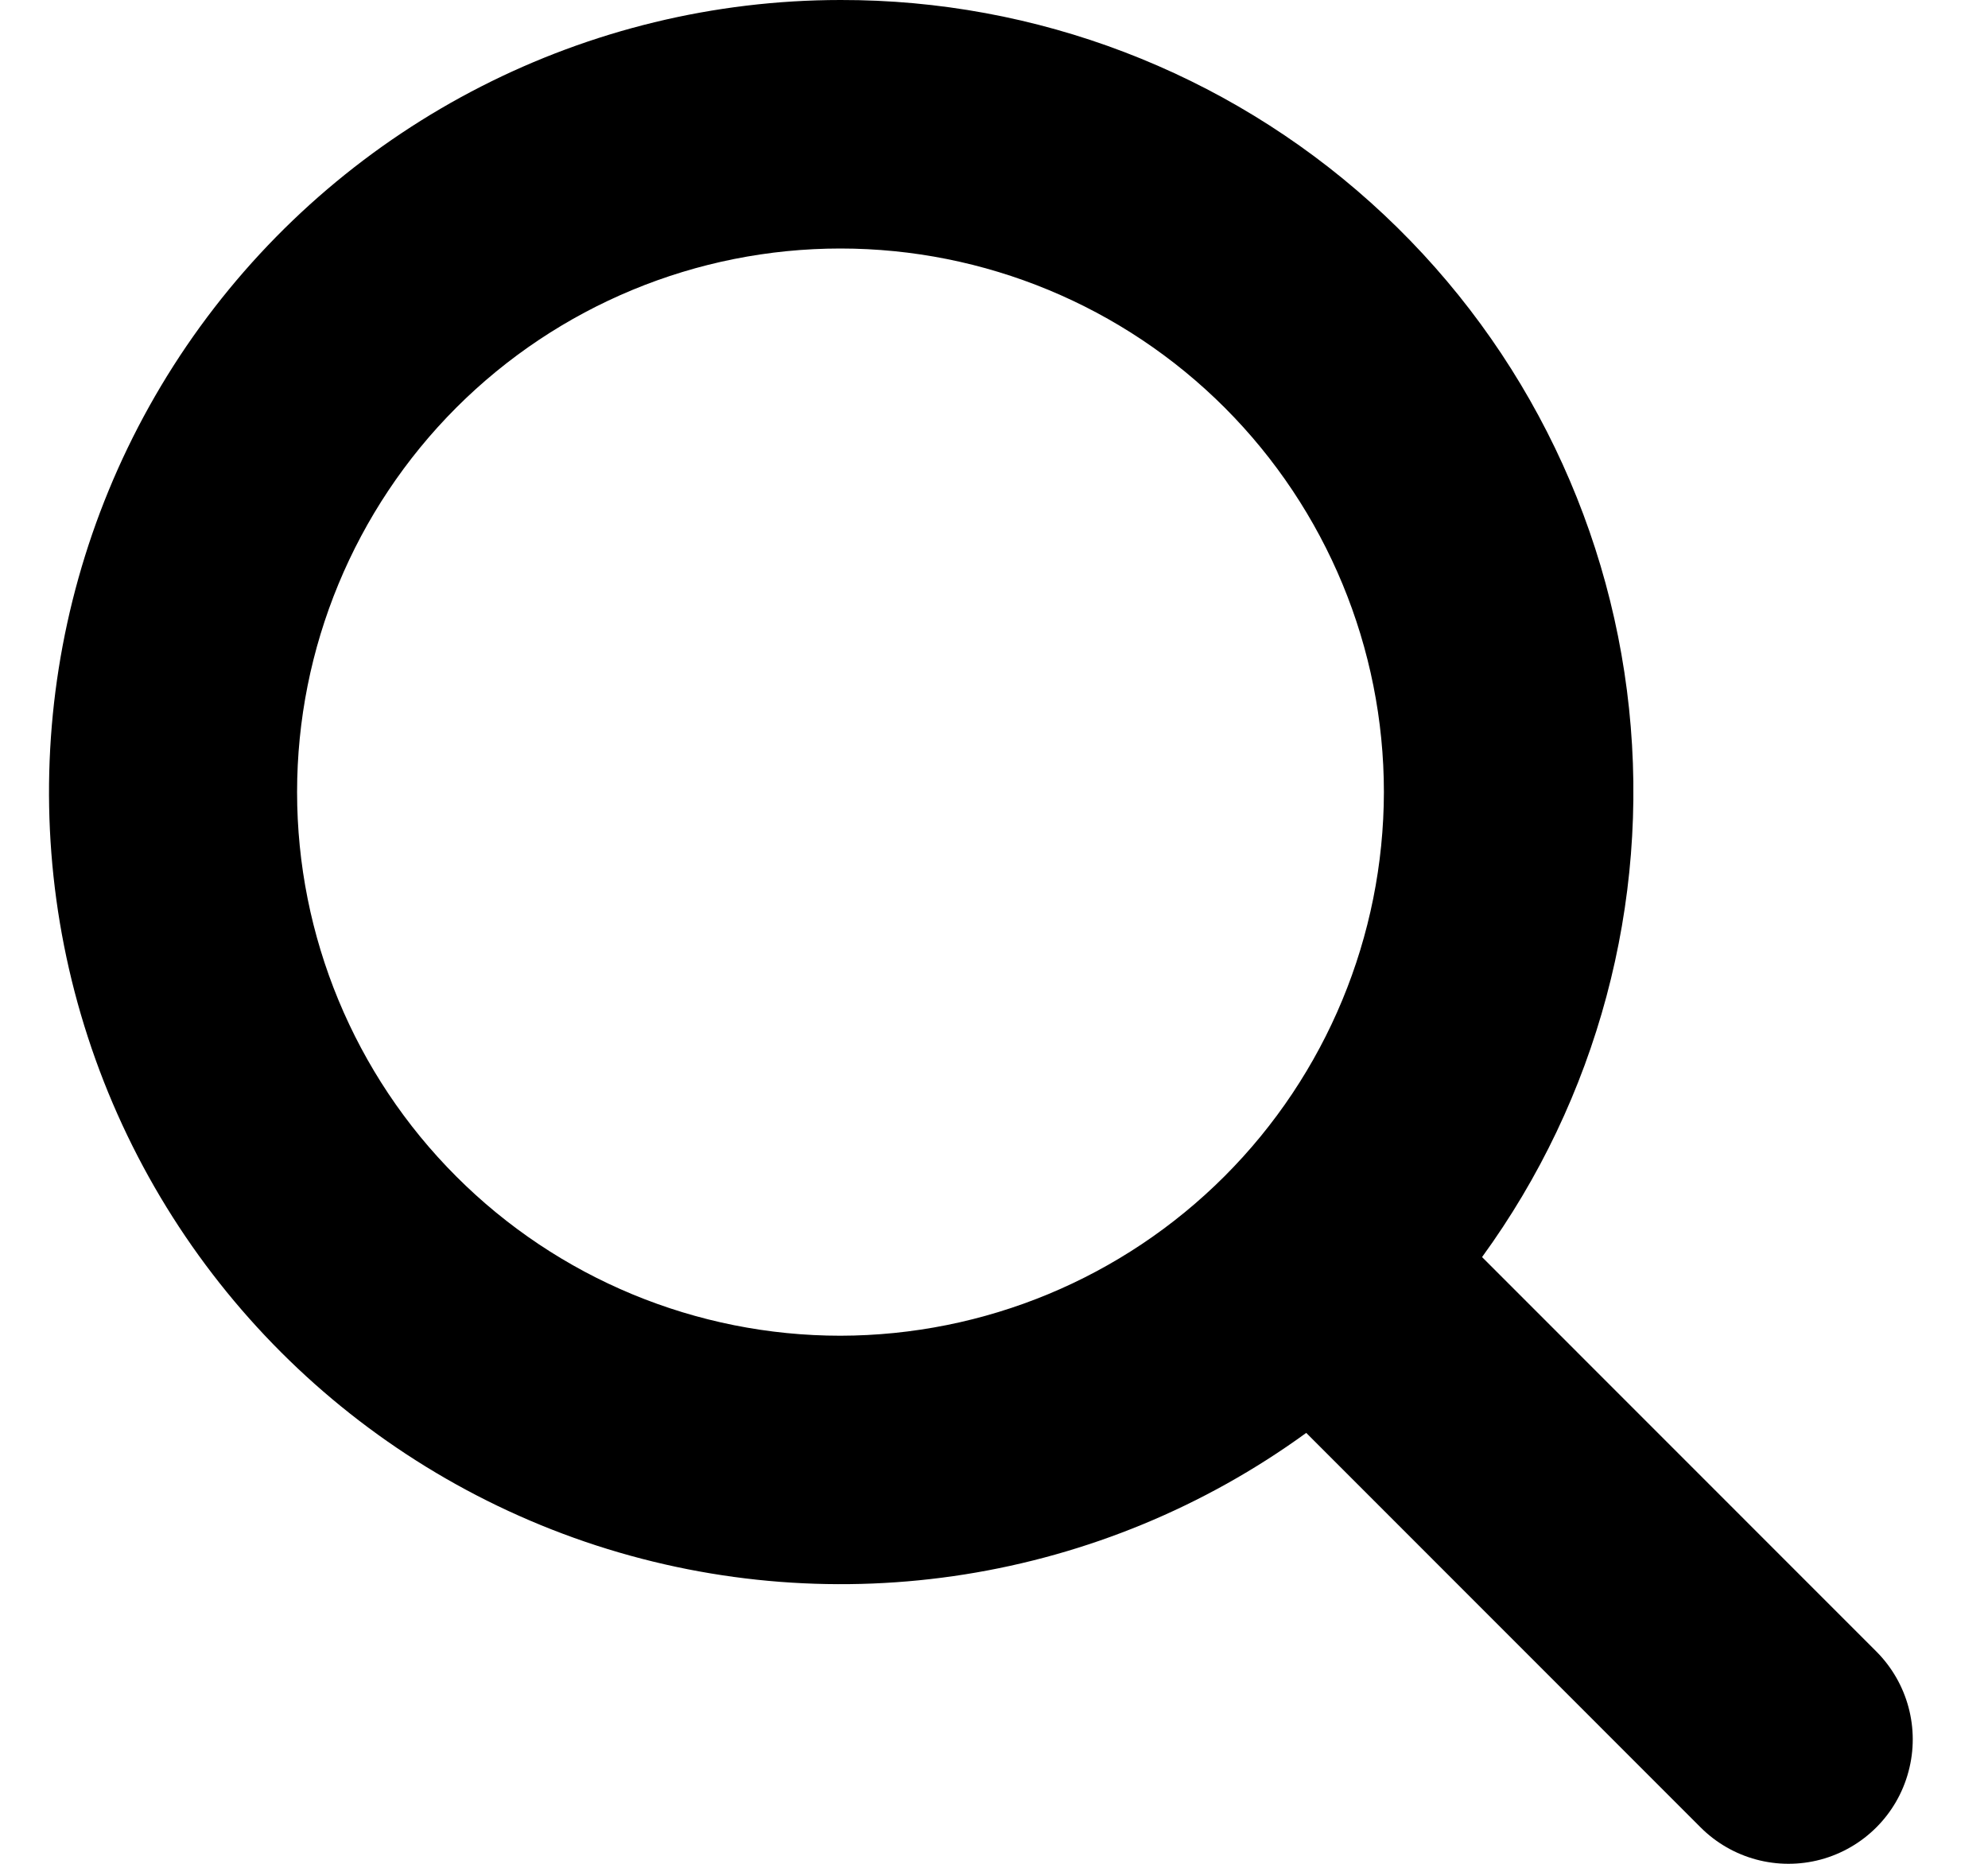
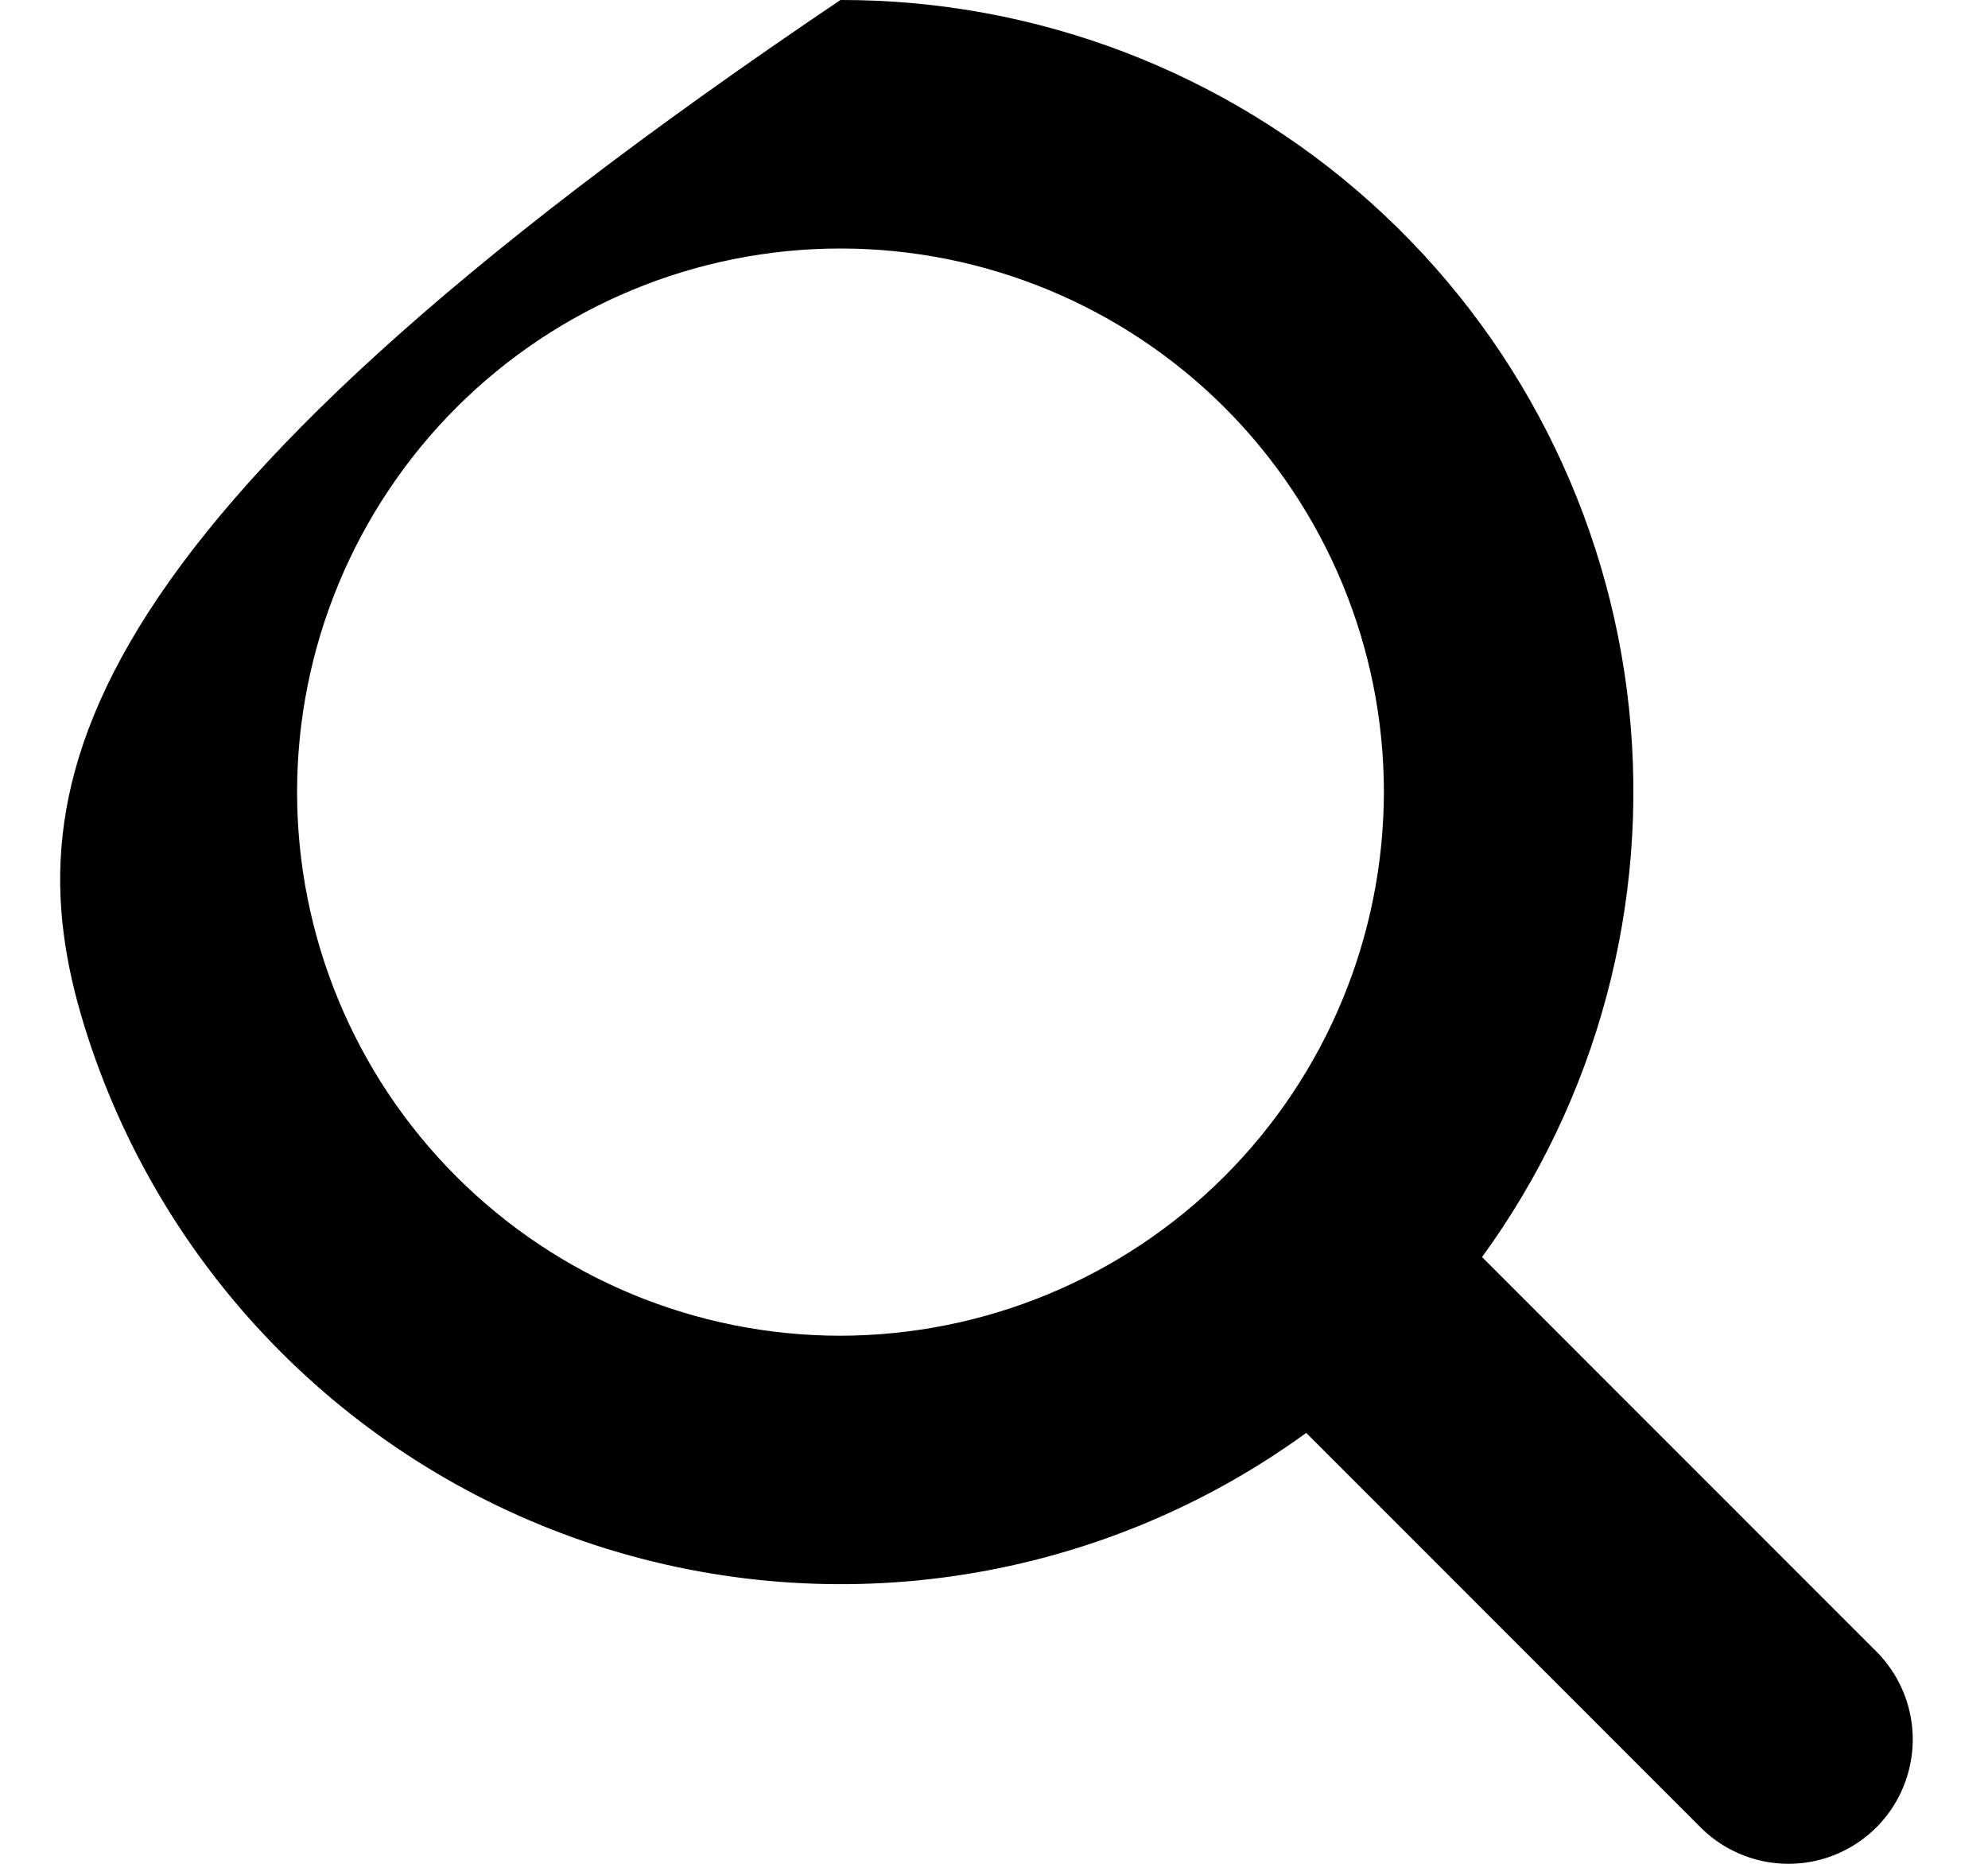
<svg xmlns="http://www.w3.org/2000/svg" width="16px" height="15px" viewBox="0 0 16 15" version="1.1">
  <title>Shape</title>
  <g id="Sign-Up/Sign-In/Forgot-Password-flow" stroke="none" stroke-width="1" fill="none" fill-rule="evenodd">
    <g id="Forgot-Password" transform="translate(-1492, -23)" fill="#000000" fill-rule="nonzero">
      <g id="Group-9" transform="translate(360, -15)">
        <g id="Group-7" transform="translate(1036.486, 33)">
-           <path d="M102.278,5 C100.239,5.001 98.323,5.979 97.124,7.63 C95.926,9.281 95.59,11.406 96.221,13.346 C96.852,15.286 98.373,16.807 100.313,17.438 C102.253,18.068 104.377,17.731 106.027,16.532 L109.201,19.707 C109.454,19.96 109.822,20.058 110.167,19.966 C110.512,19.873 110.782,19.604 110.874,19.258 C110.967,18.913 110.868,18.545 110.616,18.292 L107.442,15.117 C108.369,13.843 108.79,12.27 108.625,10.702 C108.46,9.135 107.72,7.684 106.547,6.631 C105.375,5.578 103.854,4.997 102.279,5 L102.278,5 Z M102.278,15.75 C101.118,15.75 100.006,15.289 99.186,14.468 C98.366,13.648 97.905,12.535 97.905,11.375 C97.905,10.215 98.366,9.102 99.186,8.281 C100.006,7.461 101.118,7 102.278,7 C103.438,7 104.551,7.461 105.371,8.281 C106.191,9.102 106.652,10.215 106.652,11.375 C106.65,12.535 106.189,13.647 105.369,14.467 C104.549,15.287 103.438,15.748 102.278,15.75 L102.278,15.75 Z" id="Shape" />
+           <path d="M102.278,5 C95.926,9.281 95.59,11.406 96.221,13.346 C96.852,15.286 98.373,16.807 100.313,17.438 C102.253,18.068 104.377,17.731 106.027,16.532 L109.201,19.707 C109.454,19.96 109.822,20.058 110.167,19.966 C110.512,19.873 110.782,19.604 110.874,19.258 C110.967,18.913 110.868,18.545 110.616,18.292 L107.442,15.117 C108.369,13.843 108.79,12.27 108.625,10.702 C108.46,9.135 107.72,7.684 106.547,6.631 C105.375,5.578 103.854,4.997 102.279,5 L102.278,5 Z M102.278,15.75 C101.118,15.75 100.006,15.289 99.186,14.468 C98.366,13.648 97.905,12.535 97.905,11.375 C97.905,10.215 98.366,9.102 99.186,8.281 C100.006,7.461 101.118,7 102.278,7 C103.438,7 104.551,7.461 105.371,8.281 C106.191,9.102 106.652,10.215 106.652,11.375 C106.65,12.535 106.189,13.647 105.369,14.467 C104.549,15.287 103.438,15.748 102.278,15.75 L102.278,15.75 Z" id="Shape" />
        </g>
      </g>
    </g>
  </g>
</svg>